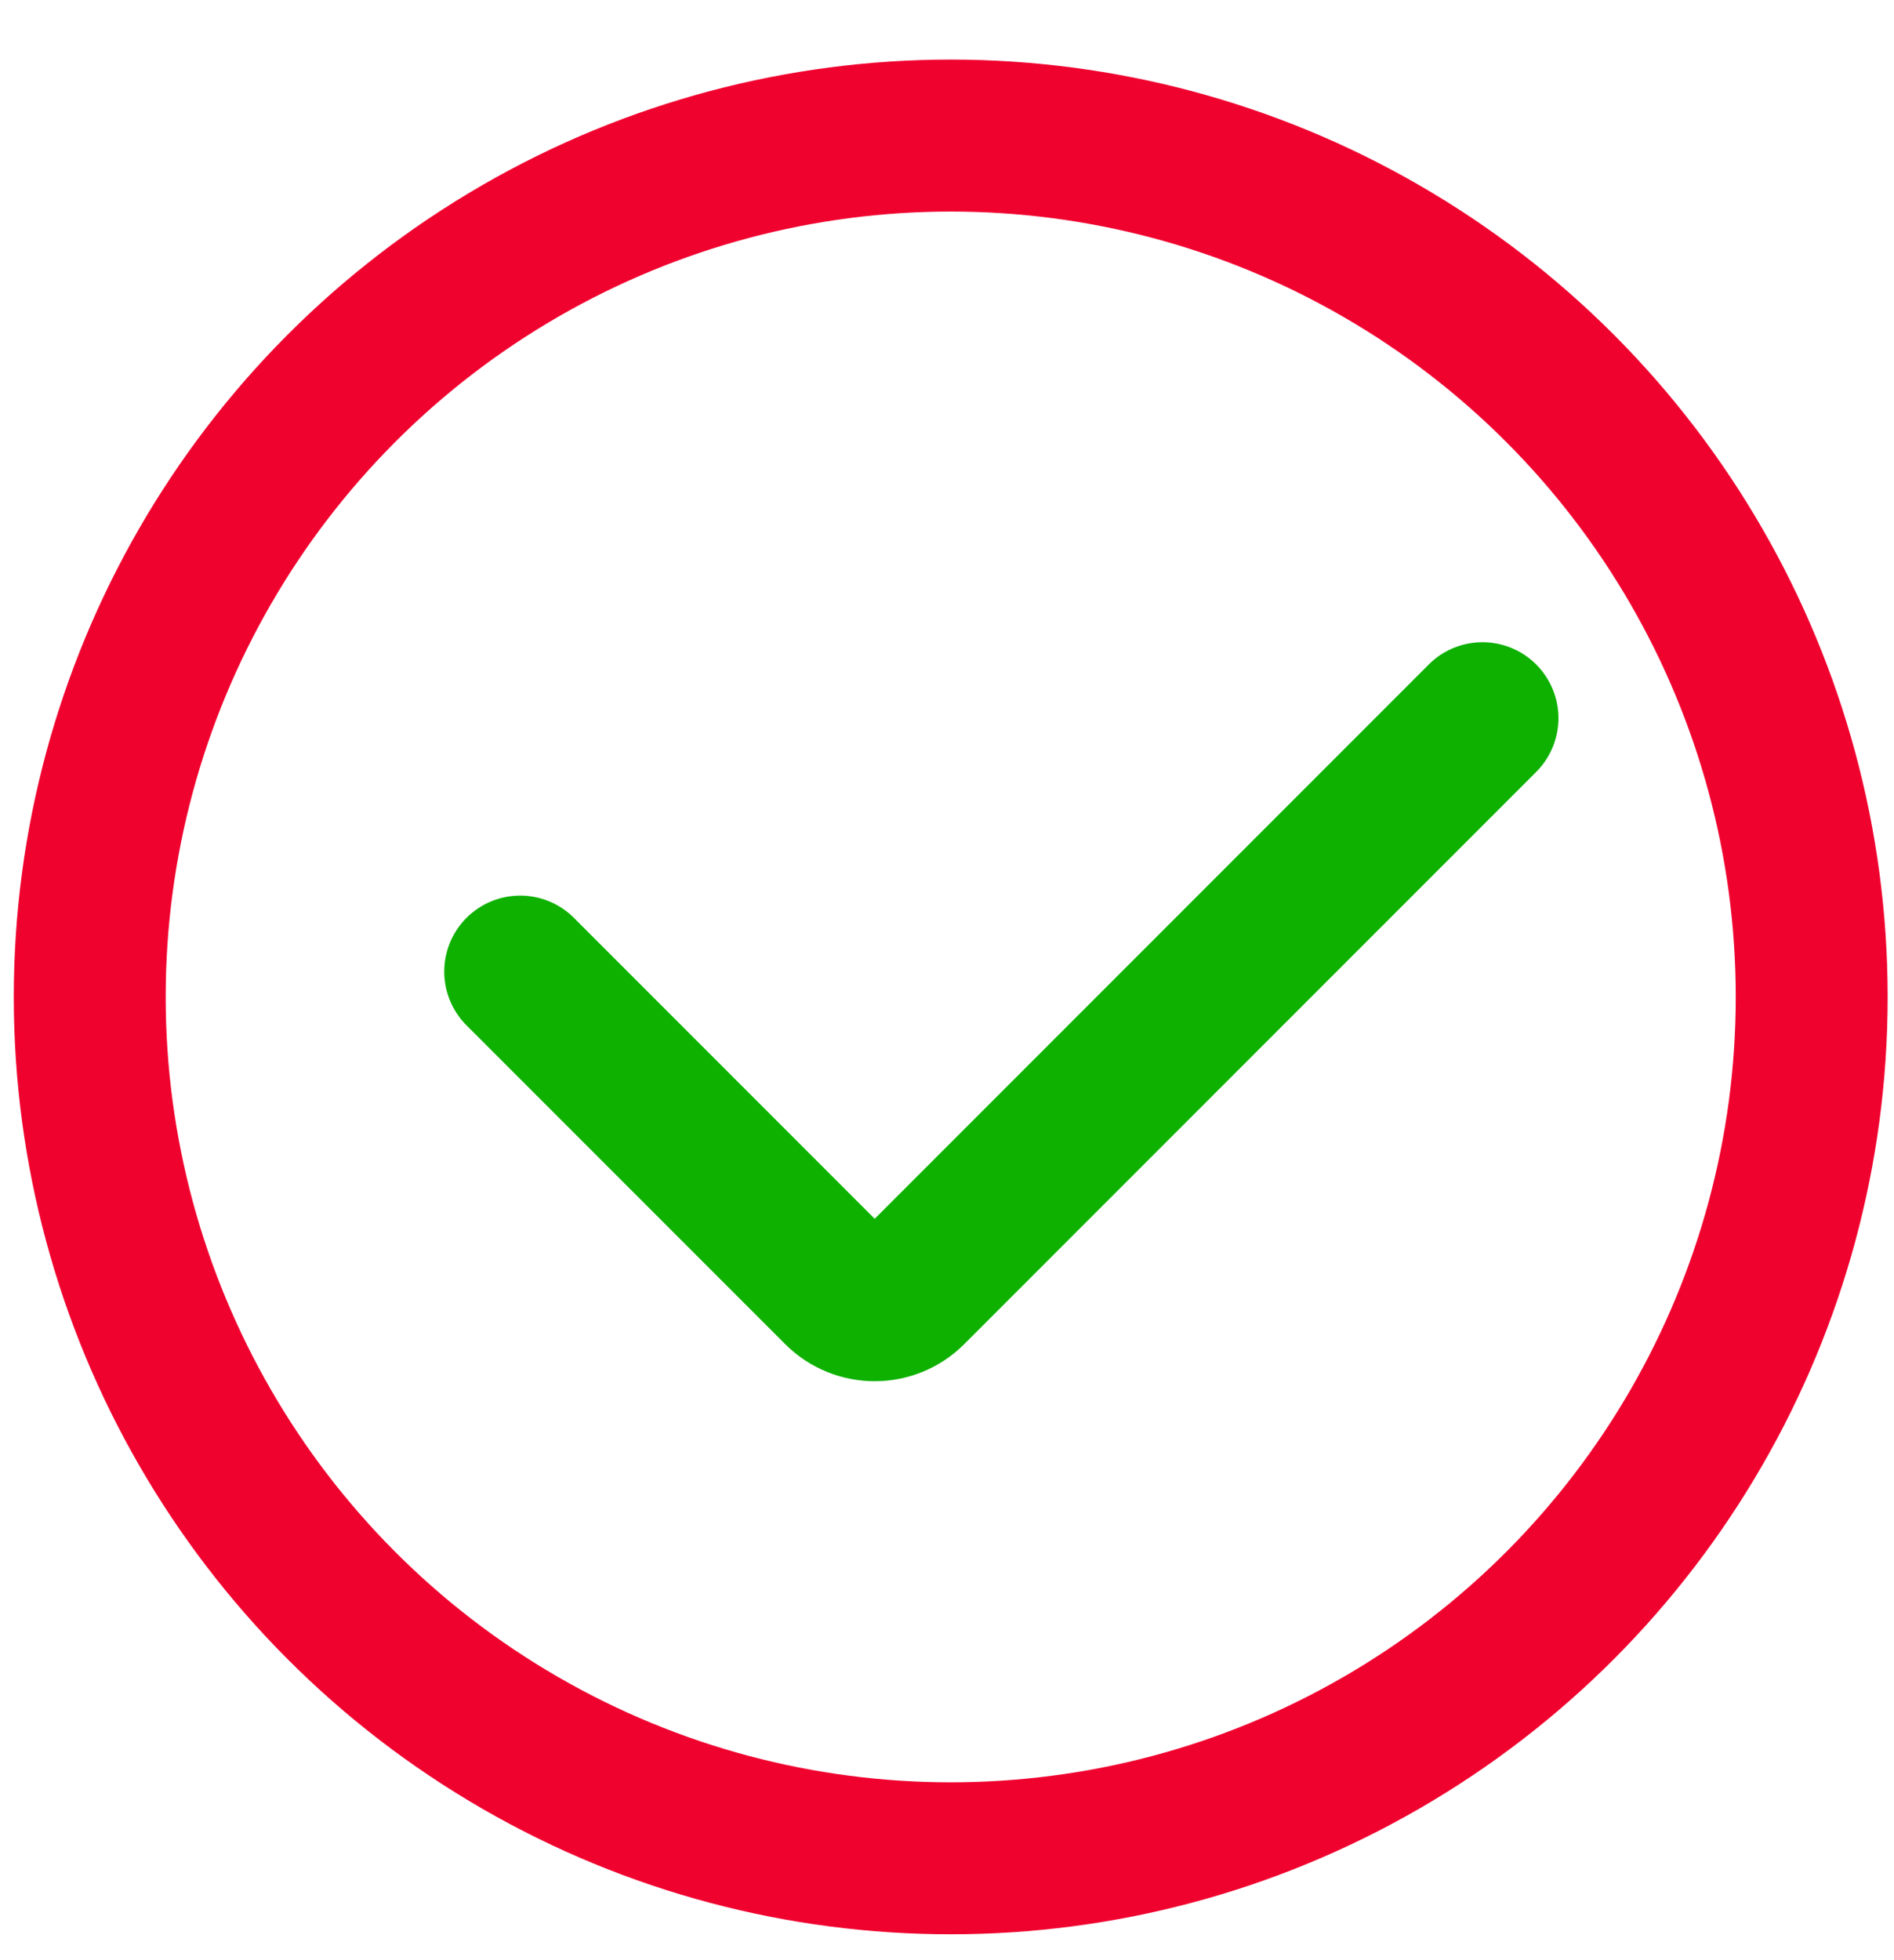
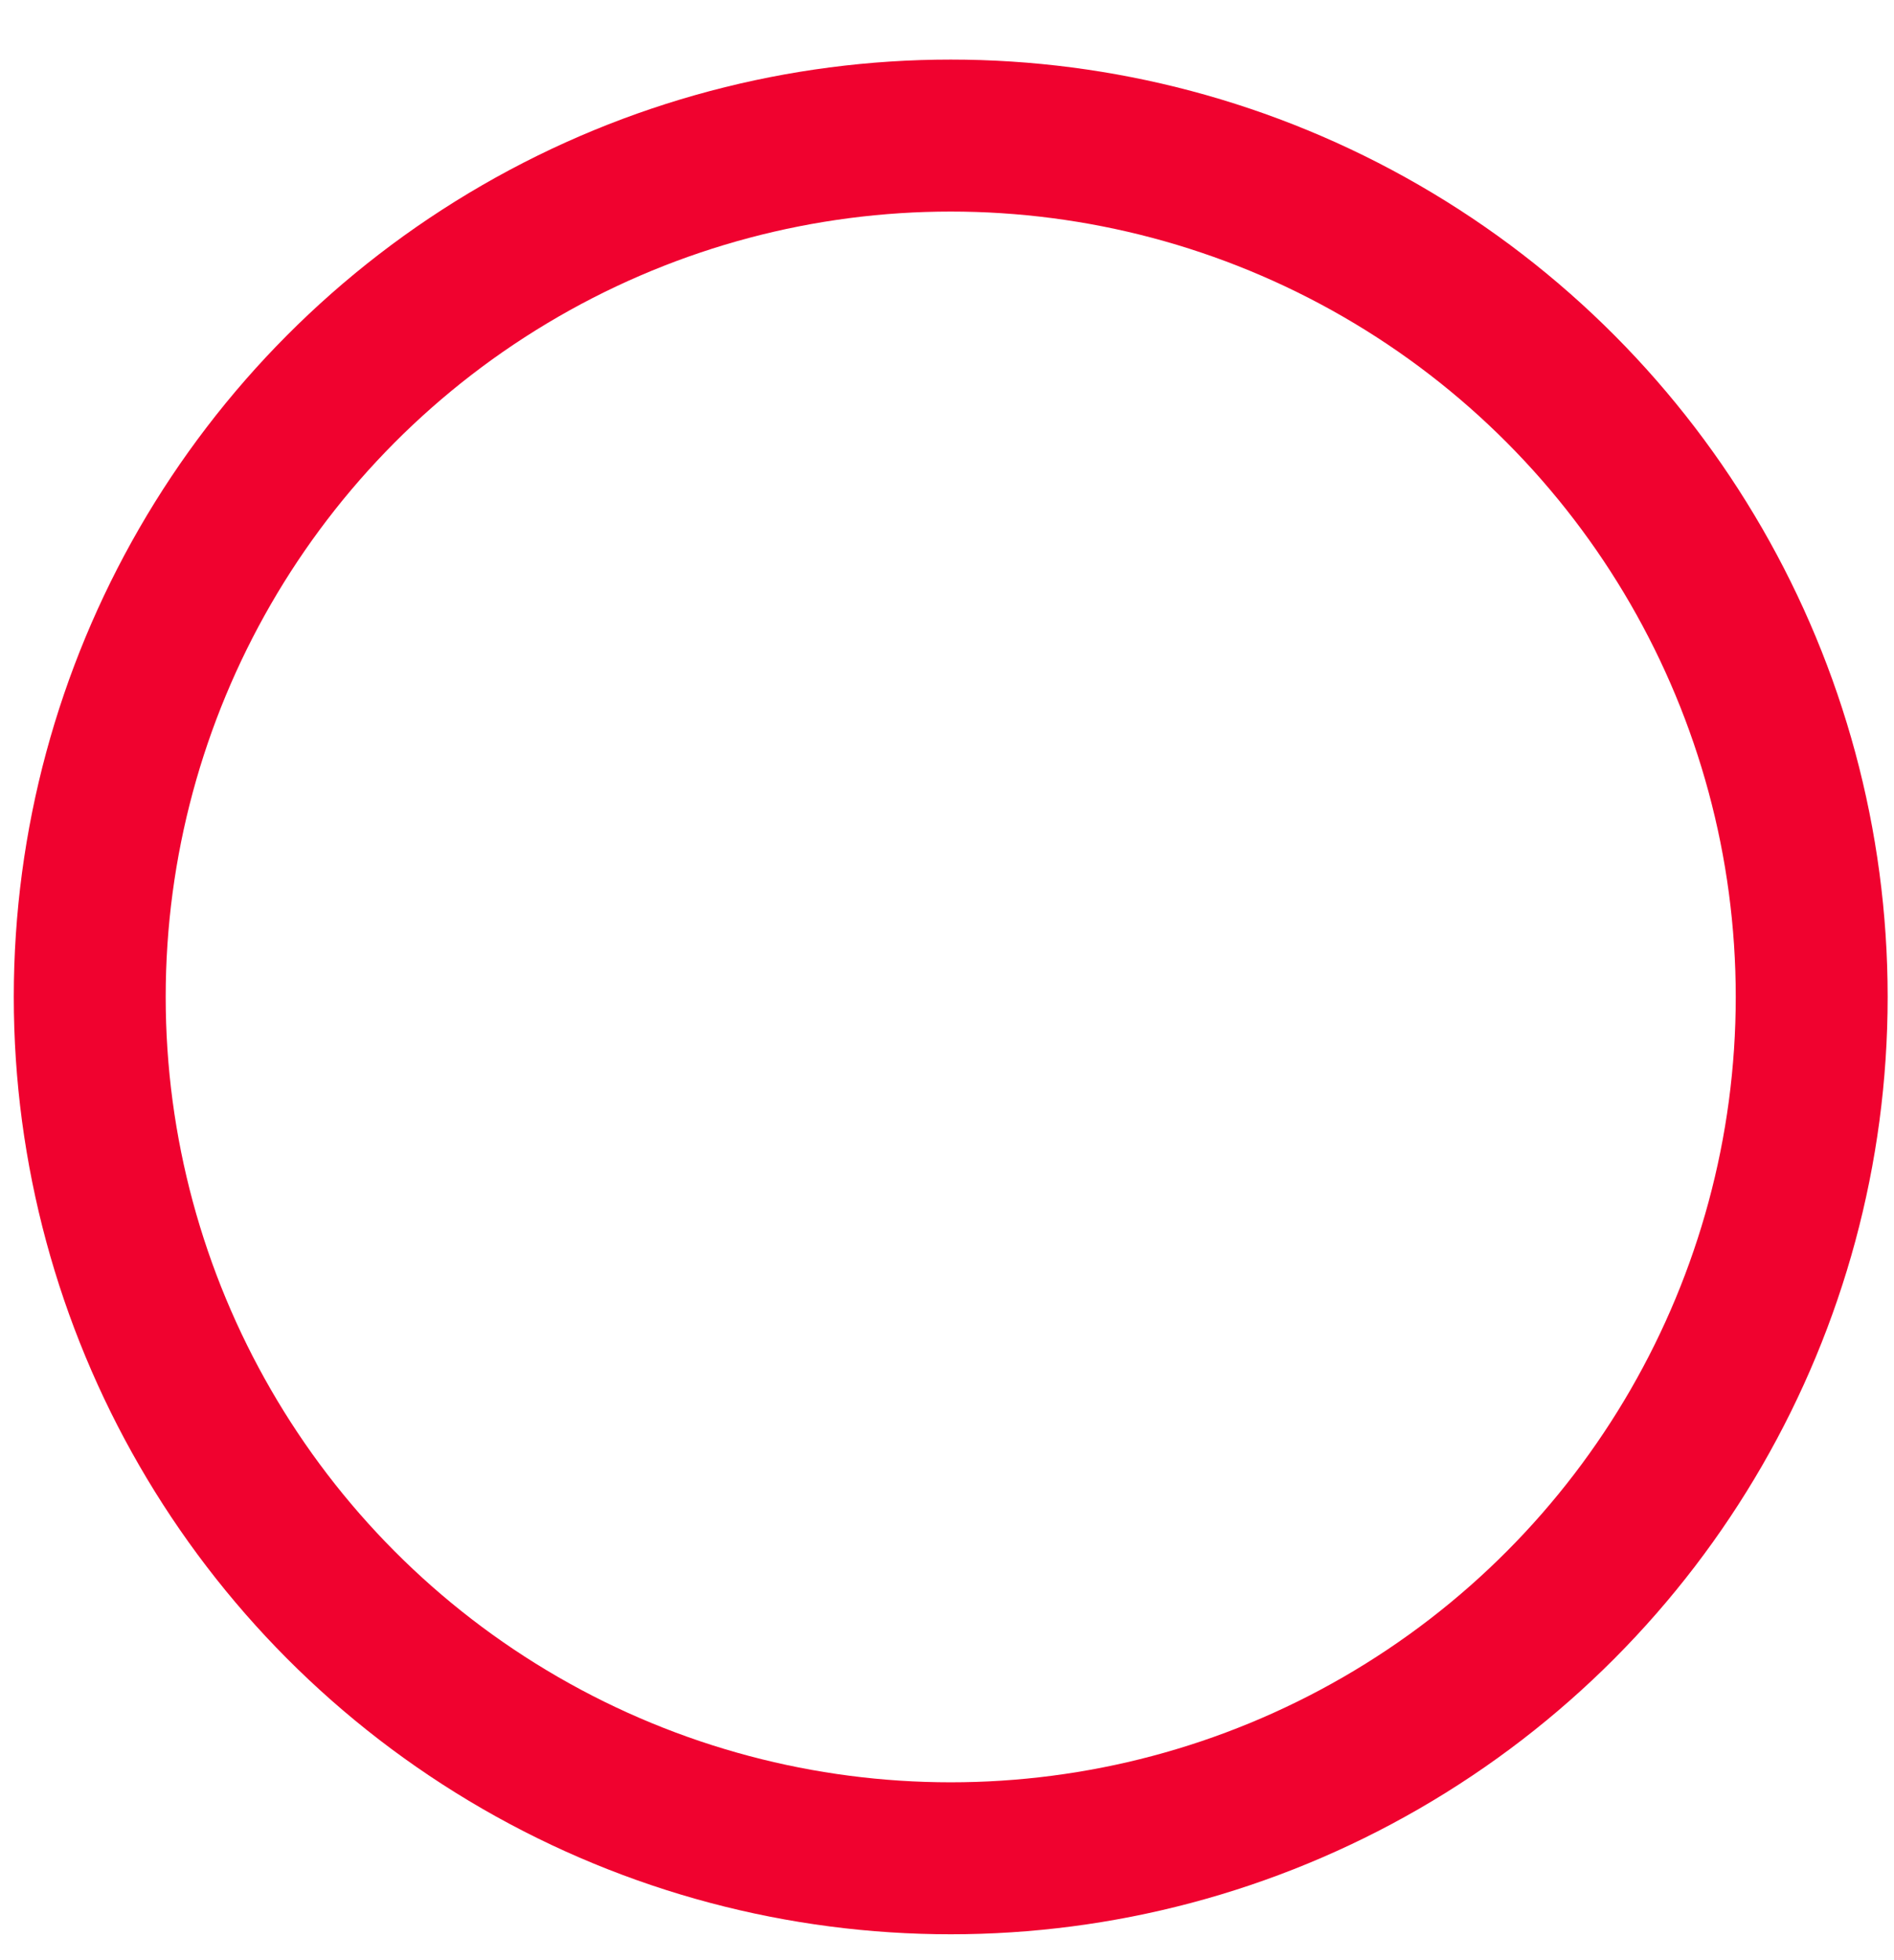
<svg xmlns="http://www.w3.org/2000/svg" width="29" height="30" viewBox="0 0 29 30" fill="none">
  <circle cx="14.557" cy="15.258" r="13.183" stroke="#F0022F" stroke-width="2.326" />
-   <path d="M7.965 14.87L12.845 19.75C13.148 20.052 13.639 20.052 13.941 19.75L22.699 10.992" stroke="#0EB100" stroke-width="2.326" stroke-linecap="round" />
</svg>